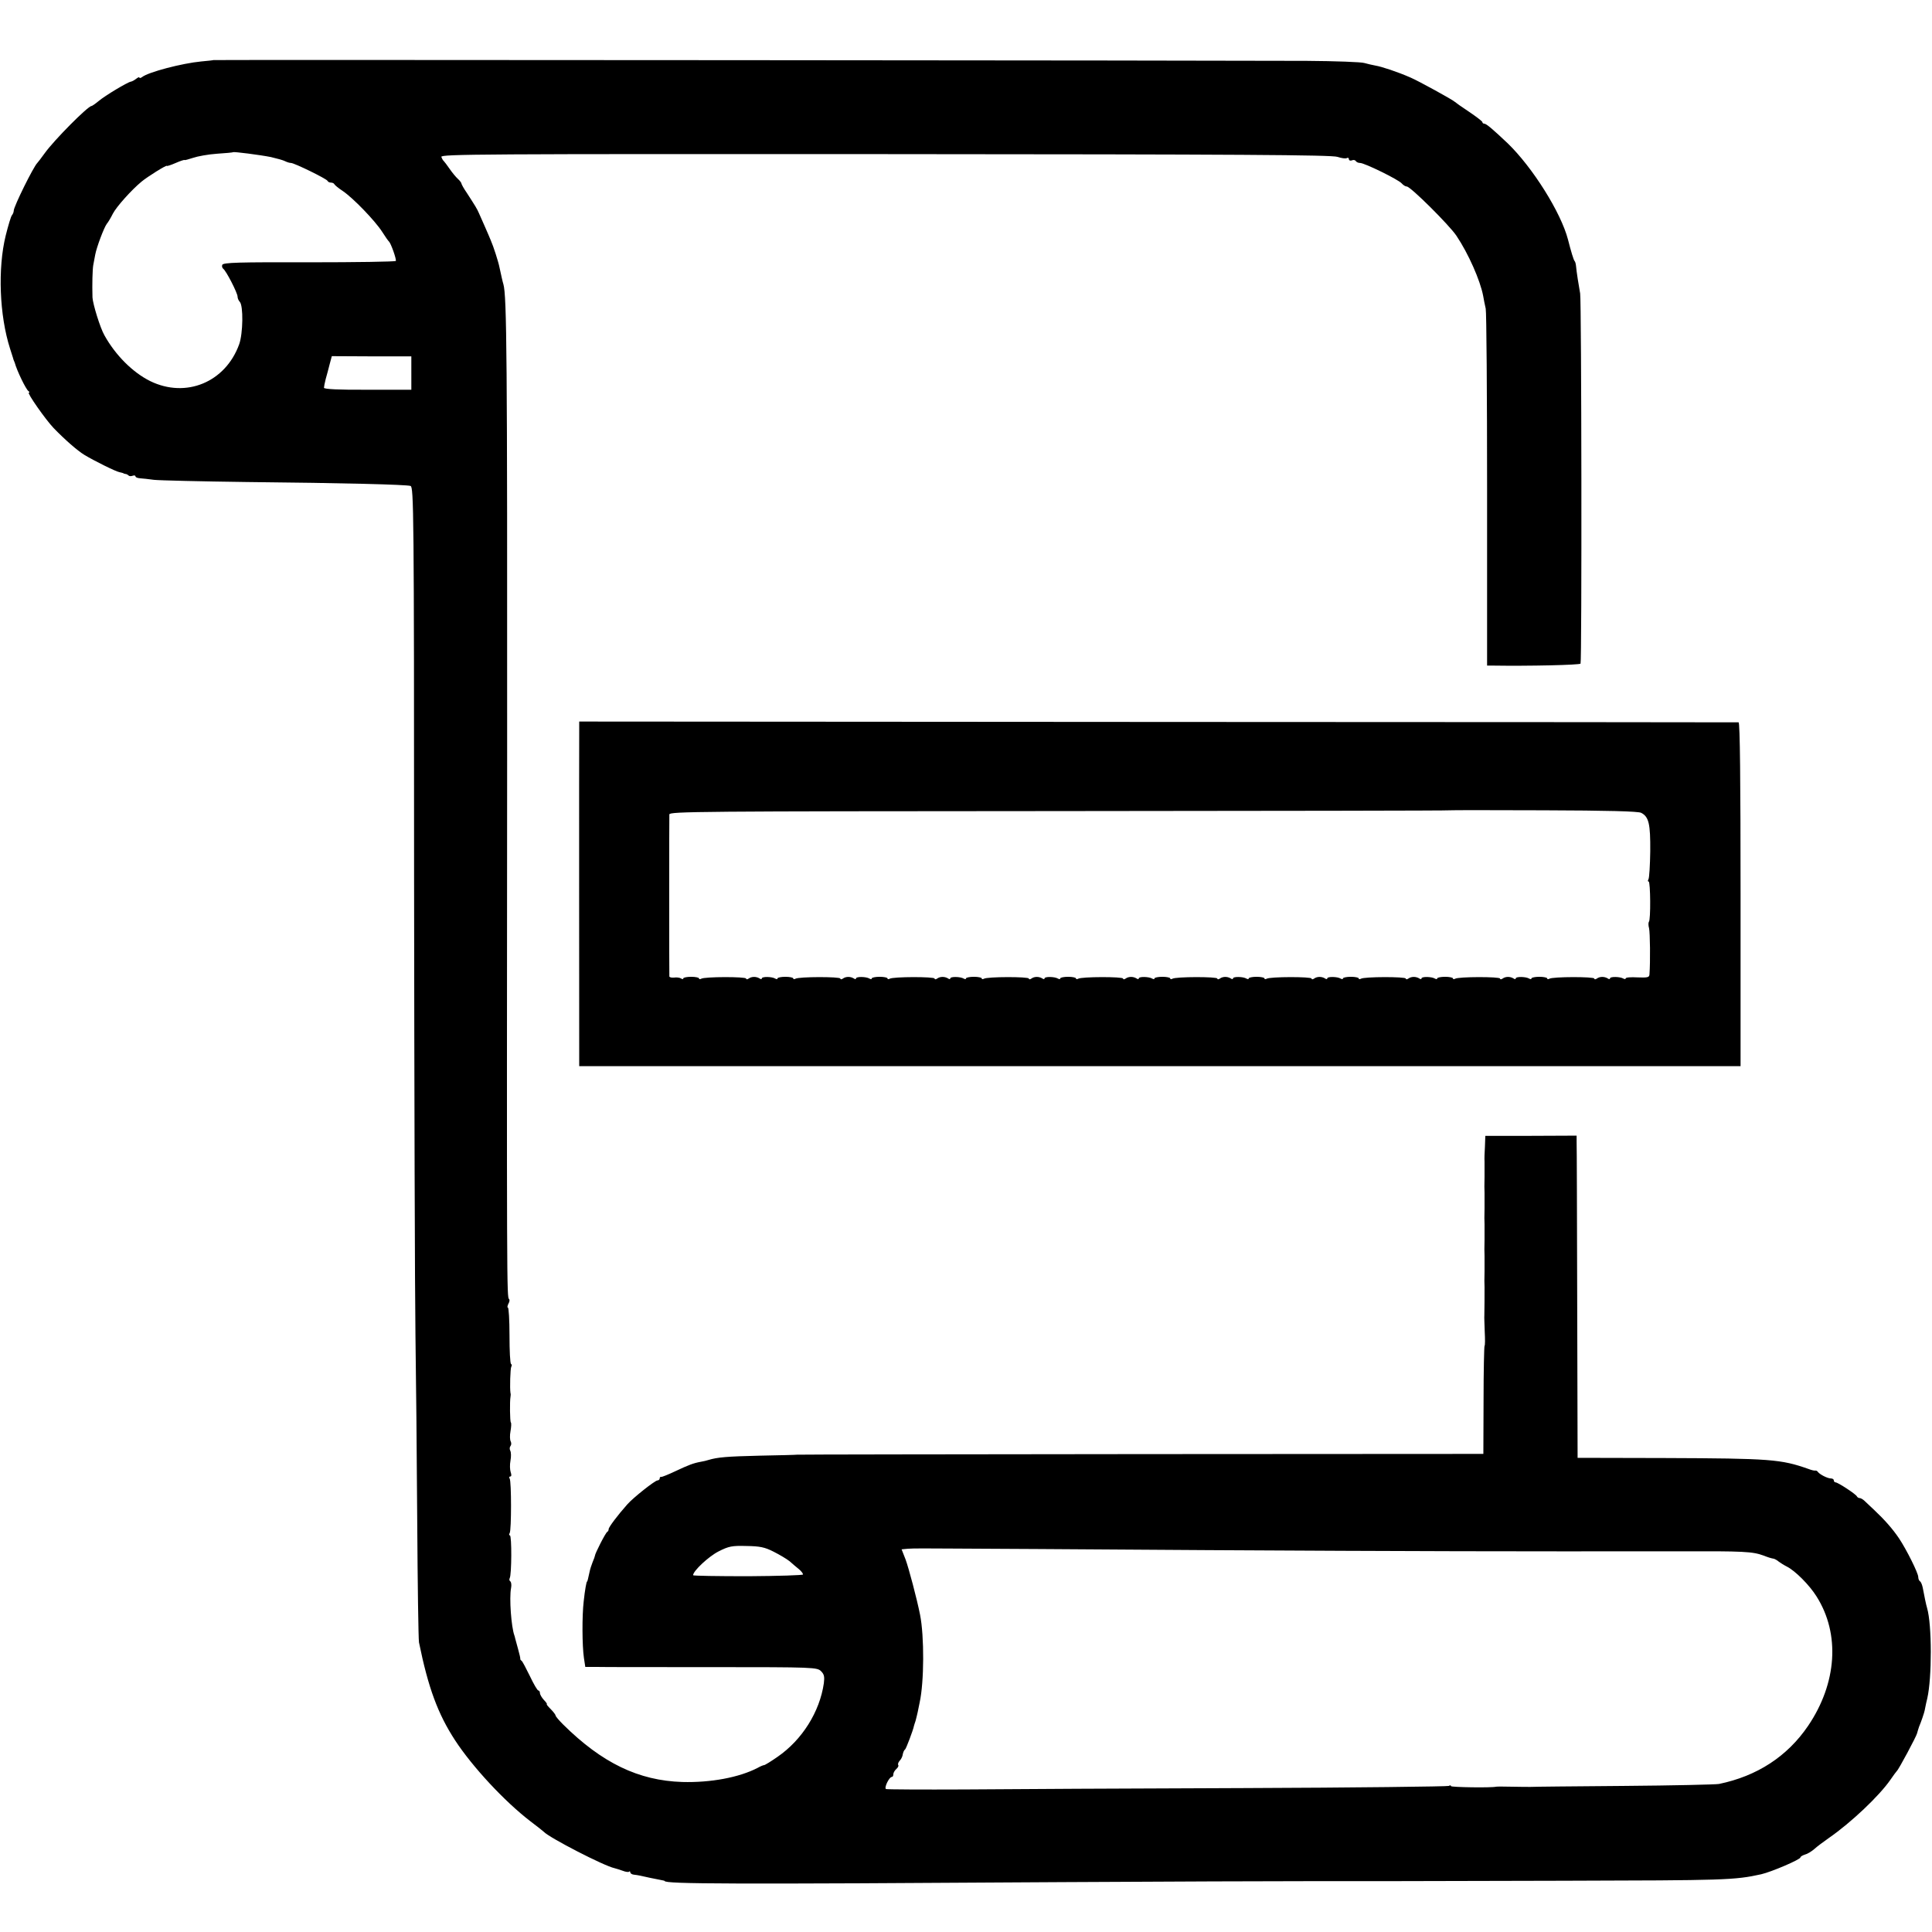
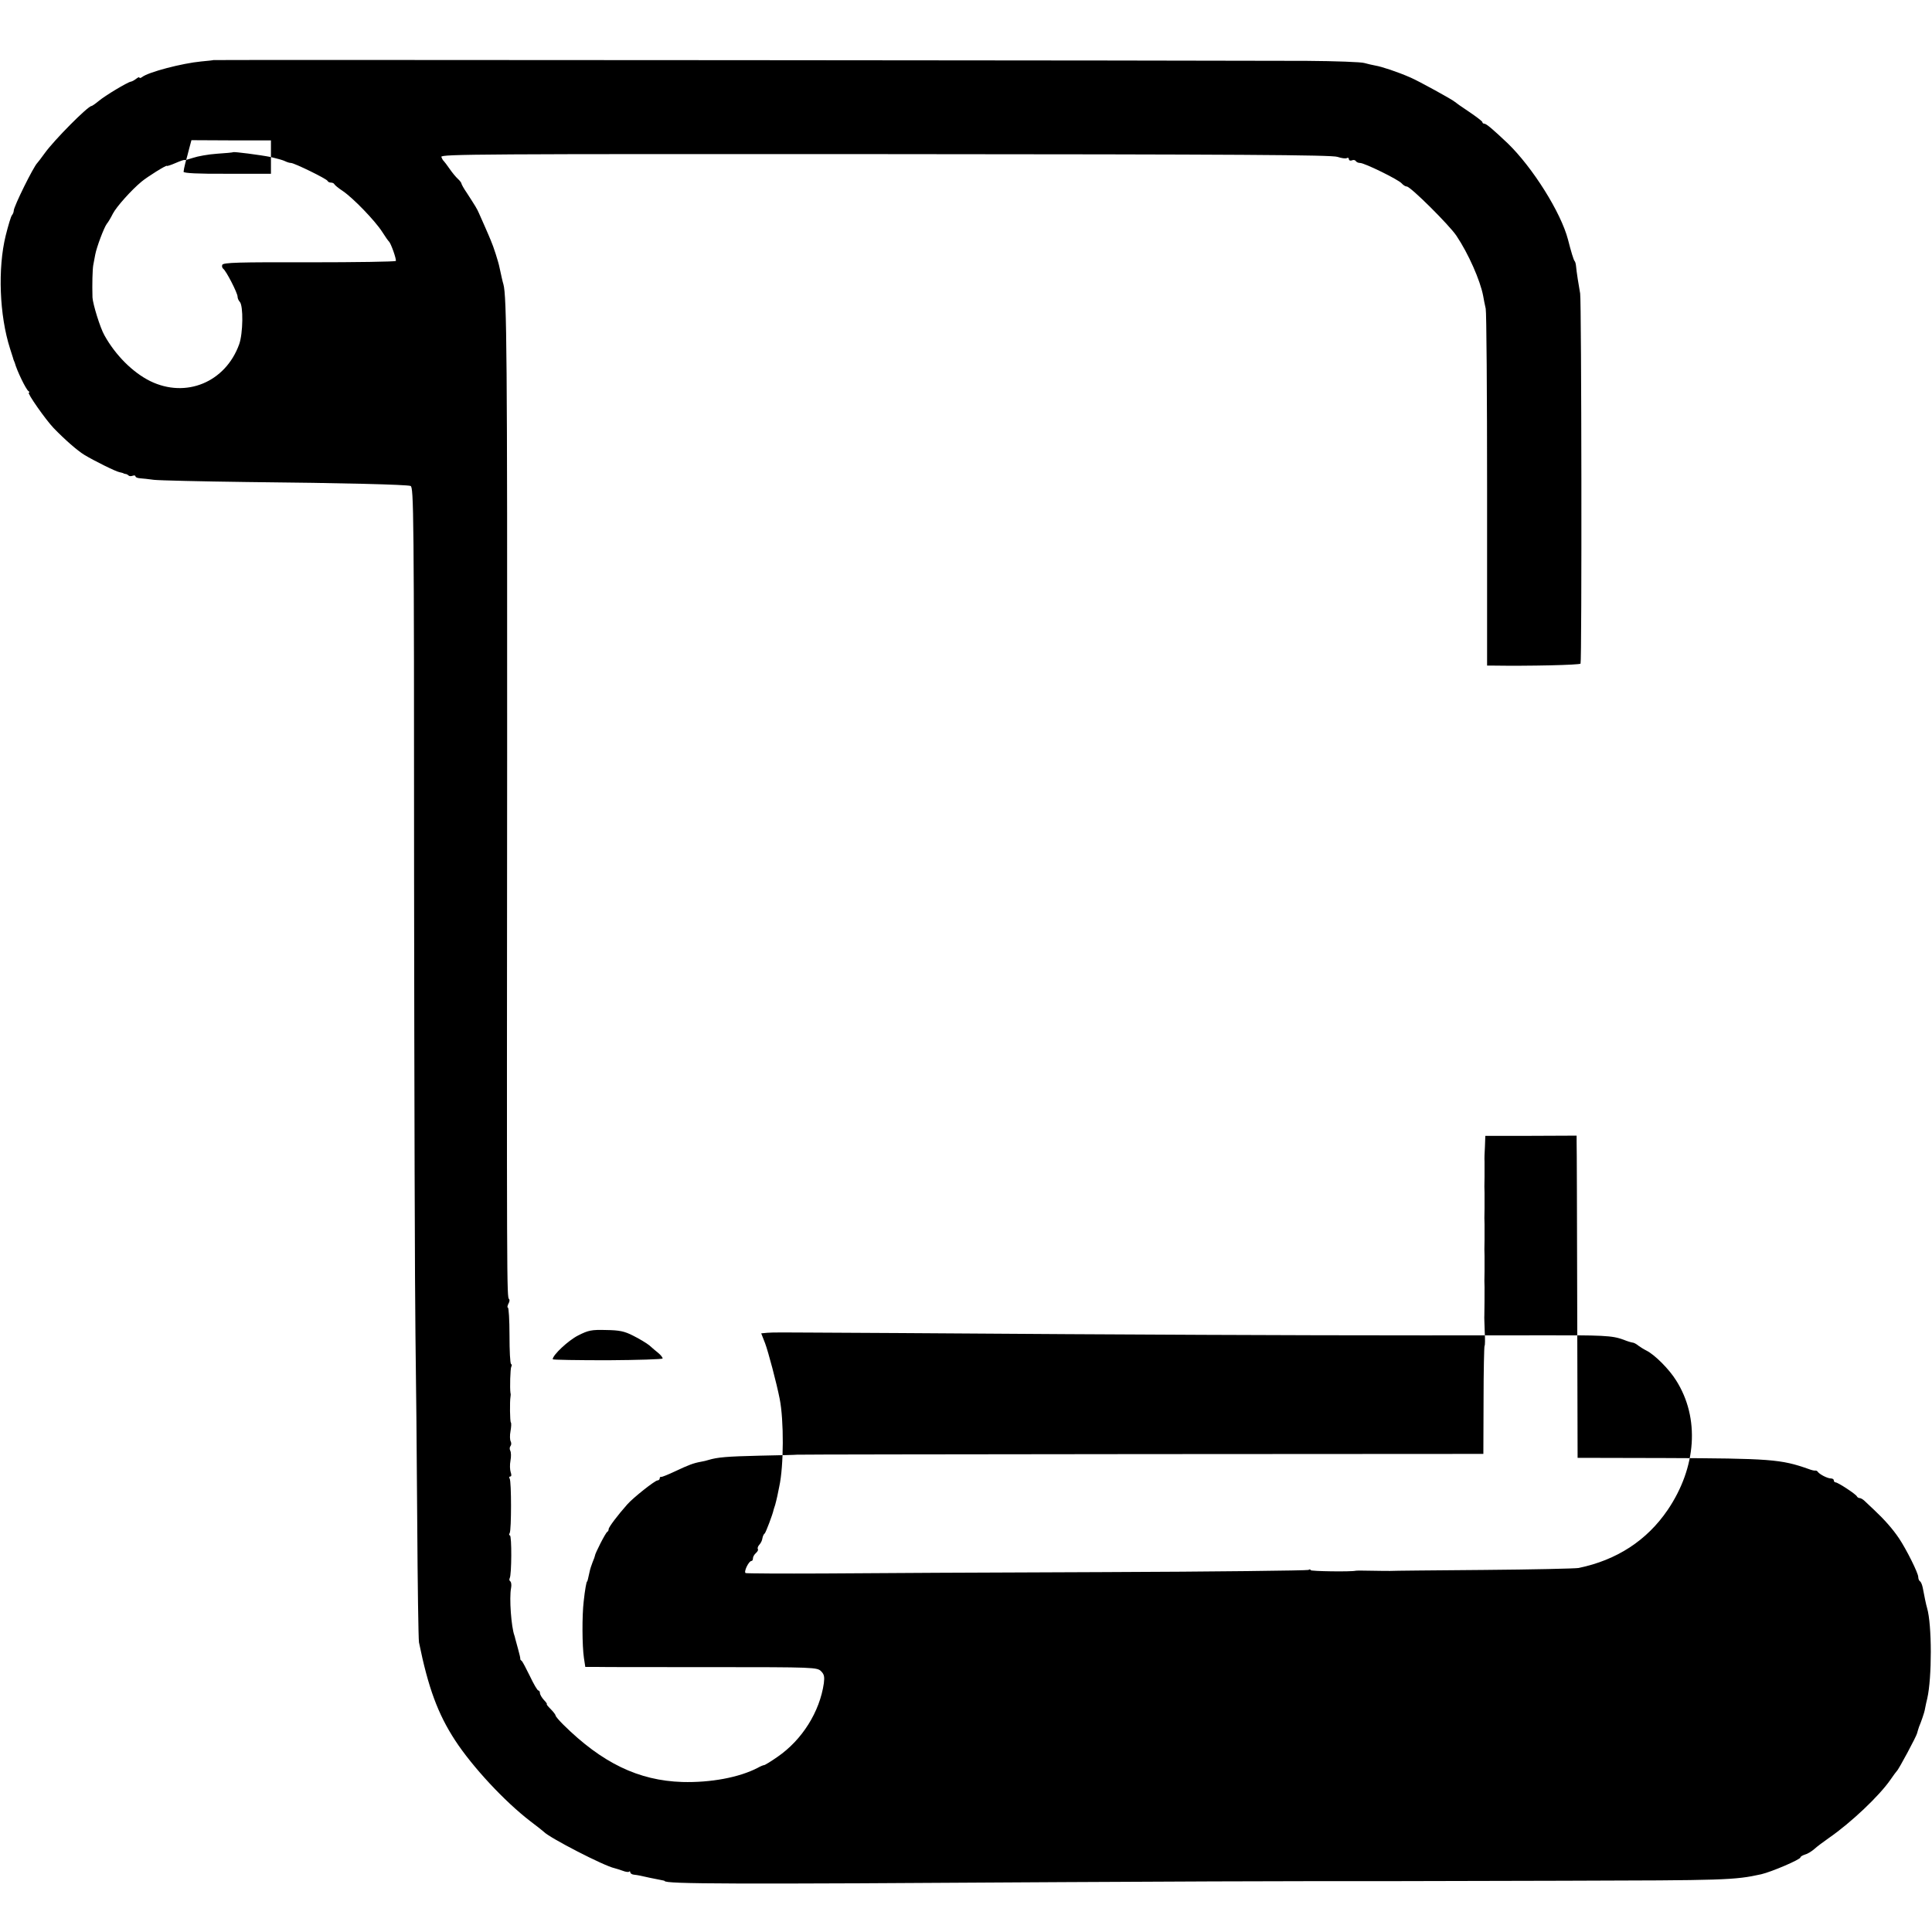
<svg xmlns="http://www.w3.org/2000/svg" version="1.0" width="984pt" height="984pt" viewBox="0 0 984 984" preserveAspectRatio="xMidYMid meet">
  <g transform="translate(0,984) scale(0.1,-0.1)" fill="#000000" stroke="none">
-     <path d="M1087 9534 c-1 -1 -29 -4 -62 -7 -96 -9 -270 -54 -302 -80 -7 -5 -13 -6 -13 -2 0 4 -7 1 -16 -6 -9 -7 -21 -14 -28 -15 -17 -3 -131 -71 -164 -99 -17 -14 -33 -25 -36 -25 -18 0 -190 -173 -238 -240 -18 -25 -35 -47 -38 -50 -19 -18 -120 -222 -120 -243 0 -7 -4 -17 -9 -23 -5 -5 -19 -52 -32 -104 -41 -167 -32 -406 22 -575 7 -22 14 -43 15 -47 1 -5 3 -10 4 -13 1 -3 3 -8 5 -12 11 -41 57 -136 70 -145 6 -4 6 -8 2 -8 -11 0 85 -137 126 -180 58 -60 121 -115 157 -137 48 -29 160 -85 179 -88 9 -2 17 -4 19 -5 1 -2 6 -3 11 -4 5 0 12 -4 16 -8 4 -4 13 -4 21 -1 8 3 14 1 14 -3 0 -5 10 -9 23 -10 12 -1 45 -4 72 -8 28 -3 239 -8 470 -11 501 -5 813 -13 836 -20 16 -6 18 -124 18 -1988 1 -1090 4 -2142 7 -2337 3 -195 7 -620 9 -945 2 -324 6 -603 9 -620 47 -231 96 -364 184 -499 89 -136 252 -311 382 -411 36 -27 67 -52 70 -55 28 -30 307 -174 360 -185 8 -2 27 -8 41 -13 15 -6 30 -8 33 -5 3 4 6 2 6 -3 0 -5 8 -11 18 -12 9 -1 24 -3 32 -5 19 -5 79 -17 105 -22 11 -2 20 -4 20 -5 0 -16 335 -17 2030 -6 506 3 1091 5 1300 5 209 0 387 0 395 0 8 0 393 1 855 2 823 2 869 3 1005 33 52 12 200 75 200 86 0 4 10 10 22 14 13 3 34 16 48 28 14 13 48 38 75 57 114 79 257 215 313 296 15 22 30 42 33 45 9 7 100 177 103 192 2 7 6 22 10 33 5 11 12 31 17 45 5 14 12 36 14 50 3 14 7 36 11 50 24 105 24 375 -1 460 -5 16 -14 60 -22 103 -3 15 -9 30 -14 33 -5 3 -9 13 -9 22 0 20 -60 140 -98 197 -33 49 -75 96 -126 144 -21 20 -45 42 -52 49 -7 6 -17 12 -22 12 -6 0 -12 4 -14 8 -4 11 -97 72 -109 72 -5 0 -9 5 -9 10 0 6 -7 10 -15 10 -17 0 -56 20 -66 33 -3 5 -9 8 -13 7 -4 -1 -19 2 -34 8 -142 50 -192 54 -737 56 l-440 1 -2 790 c-1 435 -2 804 -3 820 l0 31 -232 -1 -233 0 -2 -55 c-2 -30 -3 -64 -2 -75 0 -11 0 -47 0 -80 -1 -33 -1 -69 0 -80 0 -11 0 -47 0 -80 -1 -33 -1 -69 0 -80 0 -11 0 -47 0 -80 -1 -33 -1 -69 0 -80 0 -11 0 -47 0 -80 -1 -33 -1 -69 0 -80 0 -25 0 -125 -1 -145 -1 -8 1 -46 2 -83 2 -37 2 -70 -1 -72 -2 -3 -5 -128 -5 -278 l-1 -272 -1745 -1 c-960 -1 -1748 -2 -1751 -3 -4 -1 -89 -3 -190 -5 -169 -4 -214 -8 -261 -22 -9 -3 -26 -7 -38 -9 -39 -7 -64 -17 -130 -48 -36 -17 -68 -30 -72 -29 -5 1 -8 -2 -8 -8 0 -5 -5 -10 -11 -10 -13 0 -124 -88 -154 -122 -48 -54 -95 -116 -95 -126 0 -6 -3 -12 -7 -14 -8 -3 -63 -111 -63 -122 0 -2 -5 -17 -12 -33 -6 -15 -13 -37 -15 -48 -8 -37 -11 -50 -13 -50 -3 0 -11 -43 -17 -100 -9 -75 -8 -228 1 -289 l7 -46 57 0 c31 -1 297 -1 590 -1 520 0 534 -1 554 -21 16 -16 18 -28 14 -61 -21 -146 -111 -289 -236 -375 -33 -23 -64 -42 -68 -42 -4 0 -19 -6 -33 -14 -94 -49 -240 -76 -384 -72 -223 7 -409 97 -607 293 -21 21 -38 41 -38 45 0 4 -11 19 -25 33 -14 14 -23 25 -20 25 3 0 -3 10 -15 22 -11 12 -20 28 -20 35 0 7 -4 13 -8 13 -5 0 -24 33 -43 73 -19 39 -38 75 -42 78 -5 3 -8 8 -7 10 1 2 -4 24 -11 49 -7 25 -14 50 -15 55 -1 6 -3 12 -4 15 -16 43 -27 191 -17 242 3 15 1 30 -4 34 -5 3 -6 10 -3 16 10 16 11 218 1 218 -5 0 -5 5 -1 12 9 15 9 262 0 277 -4 6 -3 11 3 11 6 0 7 8 2 22 -4 12 -5 38 -1 59 4 21 3 43 -1 50 -4 8 -4 18 1 24 5 6 5 16 1 24 -4 7 -5 30 -1 51 4 22 5 42 2 45 -5 4 -6 108 -2 130 1 6 2 15 0 20 -4 24 -1 125 4 134 4 5 3 12 -1 14 -5 3 -8 69 -8 146 0 78 -4 141 -8 141 -4 0 -3 8 2 19 6 10 8 21 4 24 -12 12 -12 31 -10 2787 1 2017 -2 2322 -19 2382 -5 16 -10 41 -20 86 -5 27 -31 108 -44 137 -4 11 -18 42 -30 70 -12 27 -26 59 -31 70 -9 21 -17 34 -61 102 -16 23 -28 45 -28 49 0 3 -8 14 -18 23 -10 9 -29 32 -42 51 -13 19 -27 37 -30 40 -4 3 -9 12 -12 21 -5 14 209 15 2261 14 1806 -1 2274 -4 2303 -14 21 -7 42 -10 48 -6 5 3 10 1 10 -5 0 -7 7 -10 15 -7 8 4 17 2 20 -3 4 -6 13 -10 22 -10 23 0 196 -85 212 -104 8 -9 19 -16 26 -16 19 0 217 -197 253 -251 61 -91 121 -227 136 -306 3 -18 9 -48 13 -65 4 -18 7 -435 7 -925 l0 -893 25 0 c190 -3 447 3 451 10 7 12 5 1845 -2 1885 -7 38 -19 114 -21 140 -1 11 -4 22 -7 25 -5 4 -19 51 -34 110 -36 138 -180 367 -307 490 -75 71 -109 100 -119 100 -5 0 -10 3 -10 8 0 4 -30 27 -67 52 -38 25 -70 48 -73 51 -8 9 -184 106 -226 124 -66 29 -148 56 -179 61 -16 3 -42 9 -56 13 -14 5 -147 10 -295 11 -333 2 -5565 6 -5567 4z m293 -494 c30 -7 63 -16 72 -21 10 -5 23 -9 30 -9 17 0 182 -81 186 -91 2 -5 10 -9 17 -9 7 0 15 -3 17 -7 2 -5 21 -21 44 -36 53 -36 163 -150 200 -207 16 -25 31 -47 35 -50 10 -9 39 -91 35 -99 -3 -4 -202 -7 -442 -7 -358 1 -437 -1 -442 -13 -3 -7 0 -16 5 -20 14 -9 73 -123 73 -142 0 -8 5 -20 11 -26 19 -19 17 -162 -3 -217 -70 -193 -271 -276 -453 -187 -89 44 -177 132 -233 233 -22 38 -59 159 -61 193 -2 67 0 143 4 165 3 14 7 37 10 53 7 38 45 139 59 157 7 8 21 32 31 52 18 35 95 121 146 163 30 25 129 87 129 80 0 -2 20 4 45 15 25 11 45 17 45 15 0 -2 19 3 43 11 23 8 78 18 122 21 44 3 81 6 82 8 5 3 138 -14 193 -25z m715 -1100 l0 -85 -222 0 c-148 -1 -223 3 -223 10 0 5 4 26 9 45 6 19 14 53 20 75 l11 41 202 -1 203 0 0 -85z m1845 -6003 c30 -15 67 -37 82 -49 14 -13 36 -31 47 -40 12 -10 21 -22 21 -27 0 -4 -126 -8 -280 -9 -154 0 -280 2 -280 5 0 22 80 96 129 121 53 27 69 30 143 28 68 -1 93 -6 138 -29z m2200 8 c1046 -6 1573 -7 2405 -6 340 1 380 -1 438 -22 20 -8 38 -14 52 -16 6 -2 17 -8 25 -15 8 -6 27 -18 41 -25 42 -21 115 -94 151 -152 121 -191 104 -442 -43 -659 -106 -156 -260 -256 -454 -296 -16 -3 -235 -8 -485 -10 -250 -2 -464 -4 -475 -5 -11 0 -54 0 -95 1 -41 1 -77 1 -80 0 -23 -6 -230 -3 -230 3 0 5 -5 5 -11 1 -6 -3 -478 -9 -1048 -11 -570 -2 -1209 -5 -1421 -7 -212 -1 -390 0 -397 2 -12 4 15 62 30 62 4 0 7 6 7 14 0 7 7 19 15 26 8 7 13 16 10 20 -3 5 0 14 7 22 7 7 15 22 16 33 2 11 7 22 12 25 5 4 41 98 45 120 1 3 4 14 8 25 3 11 8 31 11 45 3 14 7 36 10 49 23 105 24 337 2 447 -16 81 -58 239 -74 282 l-20 51 32 3 c17 2 112 2 211 1 99 0 686 -4 1305 -8z" />
-     <path d="M2950 6115 c-1 -58 0 -1649 0 -1682 l0 -23 2958 0 2957 0 0 875 c0 576 -3 875 -10 876 -5 0 -1336 2 -2958 2 l-2947 2 0 -50z m5409 -415 c39 -20 47 -57 46 -195 -1 -72 -5 -136 -9 -143 -4 -7 -4 -12 1 -12 9 0 11 -196 1 -205 -3 -4 -3 -19 1 -33 5 -22 7 -168 2 -235 -1 -15 -9 -17 -61 -15 -33 2 -60 0 -60 -5 0 -4 -5 -5 -12 -1 -16 10 -68 11 -68 1 0 -5 -6 -5 -12 0 -17 10 -40 10 -55 -1 -7 -5 -13 -5 -13 0 0 10 -213 10 -229 -1 -6 -3 -11 -3 -11 2 0 4 -18 8 -40 8 -22 0 -40 -4 -40 -8 0 -5 -5 -5 -12 -1 -16 10 -68 11 -68 1 0 -5 -6 -5 -12 0 -17 10 -40 10 -55 -1 -7 -5 -13 -5 -13 0 0 10 -213 10 -229 -1 -6 -3 -11 -3 -11 2 0 4 -18 8 -40 8 -22 0 -40 -4 -40 -8 0 -5 -5 -5 -12 -1 -16 10 -68 11 -68 1 0 -5 -6 -5 -12 0 -17 10 -40 10 -55 -1 -7 -5 -13 -5 -13 0 0 10 -213 10 -229 -1 -6 -3 -11 -3 -11 2 0 4 -18 8 -40 8 -22 0 -40 -4 -40 -8 0 -5 -5 -5 -12 -1 -16 10 -68 11 -68 1 0 -5 -6 -5 -12 0 -17 10 -40 10 -55 -1 -7 -5 -13 -5 -13 0 0 10 -213 10 -229 -1 -6 -3 -11 -3 -11 2 0 4 -18 8 -40 8 -22 0 -40 -4 -40 -8 0 -5 -5 -5 -12 -1 -16 10 -68 11 -68 1 0 -5 -6 -5 -12 0 -17 10 -40 10 -55 -1 -7 -5 -13 -5 -13 0 0 10 -213 10 -229 -1 -6 -3 -11 -3 -11 2 0 4 -18 8 -40 8 -22 0 -40 -4 -40 -8 0 -5 -5 -5 -12 -1 -16 10 -68 11 -68 1 0 -5 -6 -5 -12 0 -17 10 -40 10 -55 -1 -7 -5 -13 -5 -13 0 0 10 -213 10 -229 -1 -6 -3 -11 -3 -11 2 0 4 -18 8 -40 8 -22 0 -40 -4 -40 -8 0 -5 -5 -5 -12 -1 -16 10 -68 11 -68 1 0 -5 -6 -5 -12 0 -17 10 -40 10 -55 -1 -7 -5 -13 -5 -13 0 0 10 -213 10 -229 -1 -6 -3 -11 -3 -11 2 0 4 -18 8 -40 8 -22 0 -40 -4 -40 -8 0 -5 -5 -5 -12 -1 -16 10 -68 11 -68 1 0 -5 -6 -5 -12 0 -17 10 -40 10 -55 -1 -7 -5 -13 -5 -13 0 0 10 -213 10 -229 -1 -6 -3 -11 -3 -11 2 0 4 -18 8 -40 8 -22 0 -40 -4 -40 -8 0 -5 -5 -5 -12 -1 -16 10 -68 11 -68 1 0 -5 -6 -5 -12 0 -17 10 -40 10 -55 -1 -7 -5 -13 -5 -13 0 0 10 -213 10 -229 -1 -6 -3 -11 -3 -11 2 0 4 -18 8 -40 8 -22 0 -40 -4 -40 -8 0 -5 -5 -5 -12 -1 -16 10 -68 11 -68 1 0 -5 -6 -5 -12 0 -17 10 -40 10 -55 -1 -7 -5 -13 -5 -13 0 0 10 -213 10 -229 -1 -6 -3 -11 -3 -11 2 0 4 -18 8 -40 8 -22 0 -40 -4 -40 -8 0 -5 -6 -5 -12 0 -7 4 -23 6 -35 4 -13 -1 -23 1 -24 6 -1 11 -1 803 0 825 1 15 143 16 1988 17 1093 1 1988 2 1989 4 1 1 216 1 478 0 320 -1 482 -5 495 -13z" />
+     <path d="M1087 9534 c-1 -1 -29 -4 -62 -7 -96 -9 -270 -54 -302 -80 -7 -5 -13 -6 -13 -2 0 4 -7 1 -16 -6 -9 -7 -21 -14 -28 -15 -17 -3 -131 -71 -164 -99 -17 -14 -33 -25 -36 -25 -18 0 -190 -173 -238 -240 -18 -25 -35 -47 -38 -50 -19 -18 -120 -222 -120 -243 0 -7 -4 -17 -9 -23 -5 -5 -19 -52 -32 -104 -41 -167 -32 -406 22 -575 7 -22 14 -43 15 -47 1 -5 3 -10 4 -13 1 -3 3 -8 5 -12 11 -41 57 -136 70 -145 6 -4 6 -8 2 -8 -11 0 85 -137 126 -180 58 -60 121 -115 157 -137 48 -29 160 -85 179 -88 9 -2 17 -4 19 -5 1 -2 6 -3 11 -4 5 0 12 -4 16 -8 4 -4 13 -4 21 -1 8 3 14 1 14 -3 0 -5 10 -9 23 -10 12 -1 45 -4 72 -8 28 -3 239 -8 470 -11 501 -5 813 -13 836 -20 16 -6 18 -124 18 -1988 1 -1090 4 -2142 7 -2337 3 -195 7 -620 9 -945 2 -324 6 -603 9 -620 47 -231 96 -364 184 -499 89 -136 252 -311 382 -411 36 -27 67 -52 70 -55 28 -30 307 -174 360 -185 8 -2 27 -8 41 -13 15 -6 30 -8 33 -5 3 4 6 2 6 -3 0 -5 8 -11 18 -12 9 -1 24 -3 32 -5 19 -5 79 -17 105 -22 11 -2 20 -4 20 -5 0 -16 335 -17 2030 -6 506 3 1091 5 1300 5 209 0 387 0 395 0 8 0 393 1 855 2 823 2 869 3 1005 33 52 12 200 75 200 86 0 4 10 10 22 14 13 3 34 16 48 28 14 13 48 38 75 57 114 79 257 215 313 296 15 22 30 42 33 45 9 7 100 177 103 192 2 7 6 22 10 33 5 11 12 31 17 45 5 14 12 36 14 50 3 14 7 36 11 50 24 105 24 375 -1 460 -5 16 -14 60 -22 103 -3 15 -9 30 -14 33 -5 3 -9 13 -9 22 0 20 -60 140 -98 197 -33 49 -75 96 -126 144 -21 20 -45 42 -52 49 -7 6 -17 12 -22 12 -6 0 -12 4 -14 8 -4 11 -97 72 -109 72 -5 0 -9 5 -9 10 0 6 -7 10 -15 10 -17 0 -56 20 -66 33 -3 5 -9 8 -13 7 -4 -1 -19 2 -34 8 -142 50 -192 54 -737 56 l-440 1 -2 790 c-1 435 -2 804 -3 820 l0 31 -232 -1 -233 0 -2 -55 c-2 -30 -3 -64 -2 -75 0 -11 0 -47 0 -80 -1 -33 -1 -69 0 -80 0 -11 0 -47 0 -80 -1 -33 -1 -69 0 -80 0 -11 0 -47 0 -80 -1 -33 -1 -69 0 -80 0 -11 0 -47 0 -80 -1 -33 -1 -69 0 -80 0 -25 0 -125 -1 -145 -1 -8 1 -46 2 -83 2 -37 2 -70 -1 -72 -2 -3 -5 -128 -5 -278 l-1 -272 -1745 -1 c-960 -1 -1748 -2 -1751 -3 -4 -1 -89 -3 -190 -5 -169 -4 -214 -8 -261 -22 -9 -3 -26 -7 -38 -9 -39 -7 -64 -17 -130 -48 -36 -17 -68 -30 -72 -29 -5 1 -8 -2 -8 -8 0 -5 -5 -10 -11 -10 -13 0 -124 -88 -154 -122 -48 -54 -95 -116 -95 -126 0 -6 -3 -12 -7 -14 -8 -3 -63 -111 -63 -122 0 -2 -5 -17 -12 -33 -6 -15 -13 -37 -15 -48 -8 -37 -11 -50 -13 -50 -3 0 -11 -43 -17 -100 -9 -75 -8 -228 1 -289 l7 -46 57 0 c31 -1 297 -1 590 -1 520 0 534 -1 554 -21 16 -16 18 -28 14 -61 -21 -146 -111 -289 -236 -375 -33 -23 -64 -42 -68 -42 -4 0 -19 -6 -33 -14 -94 -49 -240 -76 -384 -72 -223 7 -409 97 -607 293 -21 21 -38 41 -38 45 0 4 -11 19 -25 33 -14 14 -23 25 -20 25 3 0 -3 10 -15 22 -11 12 -20 28 -20 35 0 7 -4 13 -8 13 -5 0 -24 33 -43 73 -19 39 -38 75 -42 78 -5 3 -8 8 -7 10 1 2 -4 24 -11 49 -7 25 -14 50 -15 55 -1 6 -3 12 -4 15 -16 43 -27 191 -17 242 3 15 1 30 -4 34 -5 3 -6 10 -3 16 10 16 11 218 1 218 -5 0 -5 5 -1 12 9 15 9 262 0 277 -4 6 -3 11 3 11 6 0 7 8 2 22 -4 12 -5 38 -1 59 4 21 3 43 -1 50 -4 8 -4 18 1 24 5 6 5 16 1 24 -4 7 -5 30 -1 51 4 22 5 42 2 45 -5 4 -6 108 -2 130 1 6 2 15 0 20 -4 24 -1 125 4 134 4 5 3 12 -1 14 -5 3 -8 69 -8 146 0 78 -4 141 -8 141 -4 0 -3 8 2 19 6 10 8 21 4 24 -12 12 -12 31 -10 2787 1 2017 -2 2322 -19 2382 -5 16 -10 41 -20 86 -5 27 -31 108 -44 137 -4 11 -18 42 -30 70 -12 27 -26 59 -31 70 -9 21 -17 34 -61 102 -16 23 -28 45 -28 49 0 3 -8 14 -18 23 -10 9 -29 32 -42 51 -13 19 -27 37 -30 40 -4 3 -9 12 -12 21 -5 14 209 15 2261 14 1806 -1 2274 -4 2303 -14 21 -7 42 -10 48 -6 5 3 10 1 10 -5 0 -7 7 -10 15 -7 8 4 17 2 20 -3 4 -6 13 -10 22 -10 23 0 196 -85 212 -104 8 -9 19 -16 26 -16 19 0 217 -197 253 -251 61 -91 121 -227 136 -306 3 -18 9 -48 13 -65 4 -18 7 -435 7 -925 l0 -893 25 0 c190 -3 447 3 451 10 7 12 5 1845 -2 1885 -7 38 -19 114 -21 140 -1 11 -4 22 -7 25 -5 4 -19 51 -34 110 -36 138 -180 367 -307 490 -75 71 -109 100 -119 100 -5 0 -10 3 -10 8 0 4 -30 27 -67 52 -38 25 -70 48 -73 51 -8 9 -184 106 -226 124 -66 29 -148 56 -179 61 -16 3 -42 9 -56 13 -14 5 -147 10 -295 11 -333 2 -5565 6 -5567 4z m293 -494 c30 -7 63 -16 72 -21 10 -5 23 -9 30 -9 17 0 182 -81 186 -91 2 -5 10 -9 17 -9 7 0 15 -3 17 -7 2 -5 21 -21 44 -36 53 -36 163 -150 200 -207 16 -25 31 -47 35 -50 10 -9 39 -91 35 -99 -3 -4 -202 -7 -442 -7 -358 1 -437 -1 -442 -13 -3 -7 0 -16 5 -20 14 -9 73 -123 73 -142 0 -8 5 -20 11 -26 19 -19 17 -162 -3 -217 -70 -193 -271 -276 -453 -187 -89 44 -177 132 -233 233 -22 38 -59 159 -61 193 -2 67 0 143 4 165 3 14 7 37 10 53 7 38 45 139 59 157 7 8 21 32 31 52 18 35 95 121 146 163 30 25 129 87 129 80 0 -2 20 4 45 15 25 11 45 17 45 15 0 -2 19 3 43 11 23 8 78 18 122 21 44 3 81 6 82 8 5 3 138 -14 193 -25z l0 -85 -222 0 c-148 -1 -223 3 -223 10 0 5 4 26 9 45 6 19 14 53 20 75 l11 41 202 -1 203 0 0 -85z m1845 -6003 c30 -15 67 -37 82 -49 14 -13 36 -31 47 -40 12 -10 21 -22 21 -27 0 -4 -126 -8 -280 -9 -154 0 -280 2 -280 5 0 22 80 96 129 121 53 27 69 30 143 28 68 -1 93 -6 138 -29z m2200 8 c1046 -6 1573 -7 2405 -6 340 1 380 -1 438 -22 20 -8 38 -14 52 -16 6 -2 17 -8 25 -15 8 -6 27 -18 41 -25 42 -21 115 -94 151 -152 121 -191 104 -442 -43 -659 -106 -156 -260 -256 -454 -296 -16 -3 -235 -8 -485 -10 -250 -2 -464 -4 -475 -5 -11 0 -54 0 -95 1 -41 1 -77 1 -80 0 -23 -6 -230 -3 -230 3 0 5 -5 5 -11 1 -6 -3 -478 -9 -1048 -11 -570 -2 -1209 -5 -1421 -7 -212 -1 -390 0 -397 2 -12 4 15 62 30 62 4 0 7 6 7 14 0 7 7 19 15 26 8 7 13 16 10 20 -3 5 0 14 7 22 7 7 15 22 16 33 2 11 7 22 12 25 5 4 41 98 45 120 1 3 4 14 8 25 3 11 8 31 11 45 3 14 7 36 10 49 23 105 24 337 2 447 -16 81 -58 239 -74 282 l-20 51 32 3 c17 2 112 2 211 1 99 0 686 -4 1305 -8z" />
  </g>
</svg>